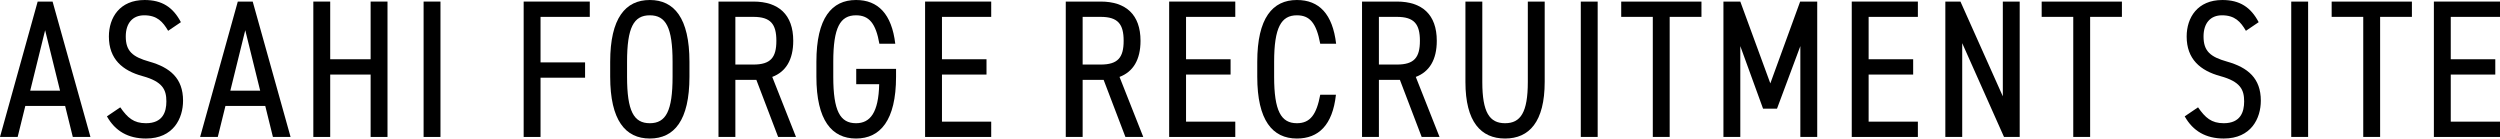
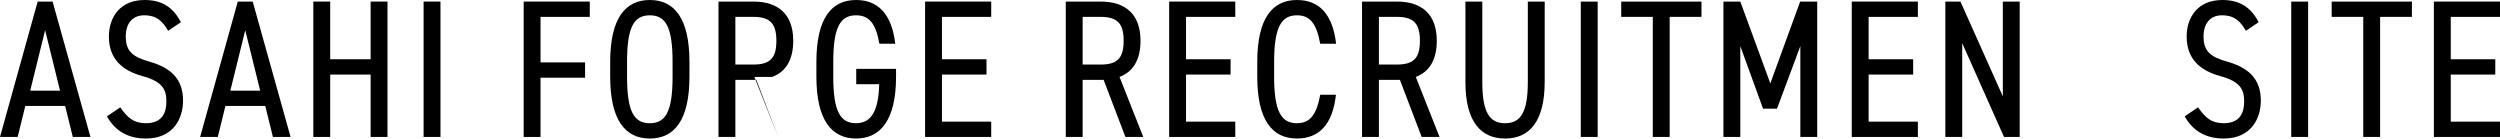
<svg xmlns="http://www.w3.org/2000/svg" id="_レイヤー_2" width="254.84" height="14.12" viewBox="0 0 254.84 14.12">
  <g id="MAIN">
    <path d="M0,13.96L3.84.16h1.52l3.86,13.8h-1.8l-.78-3.16H2.58l-.78,3.16H0ZM3.08,9.24h3.04l-1.52-6.16-1.52,6.16Z" />
    <path d="M17.14,3.14c-.54-.92-1.12-1.58-2.44-1.58-1.18,0-1.88.8-1.88,2.16,0,1.5.7,2.08,2.4,2.56,2.12.6,3.44,1.7,3.44,3.98,0,1.8-.98,3.86-3.78,3.86-1.82,0-3.14-.76-3.98-2.26l1.36-.92c.74,1.06,1.36,1.62,2.62,1.62,1.72,0,2.08-1.16,2.08-2.22,0-1.2-.38-2.02-2.42-2.58-2.06-.56-3.44-1.74-3.44-4.04,0-1.92,1.1-3.72,3.64-3.72,1.78,0,2.9.74,3.7,2.26l-1.3.88Z" />
    <path d="M20.4,13.96L24.24.16h1.52l3.86,13.8h-1.8l-.78-3.16h-4.06l-.78,3.16h-1.8ZM23.48,9.24h3.04l-1.52-6.16-1.52,6.16Z" />
    <path d="M33.66,6.04h4.12V.16h1.72v13.8h-1.72v-6.36h-4.12v6.36h-1.72V.16h1.72v5.88Z" />
    <path d="M44.9,13.96h-1.72V.16h1.72v13.8Z" />
    <path d="M60.12.16v1.56h-5.02v4.64h4.54v1.56h-4.54v6.04h-1.72V.16h6.74Z" />
    <path d="M66.24,14.12c-2.48,0-4.04-1.84-4.04-6.3v-1.52c0-4.46,1.56-6.3,4.04-6.3s4.04,1.84,4.04,6.3v1.52c0,4.46-1.56,6.3-4.04,6.3ZM63.92,7.82c0,3.5.68,4.74,2.32,4.74s2.32-1.24,2.32-4.74v-1.52c0-3.5-.68-4.74-2.32-4.74s-2.32,1.24-2.32,4.74v1.52Z" />
-     <path d="M79.32,13.96l-2.22-5.82h-2.14v5.82h-1.72V.16h3.56c2.56,0,4.06,1.32,4.06,4,0,1.94-.76,3.16-2.14,3.68l2.42,6.12h-1.82ZM76.8,6.58c1.76,0,2.34-.72,2.34-2.42s-.58-2.44-2.34-2.44h-1.84v4.86h1.84Z" />
+     <path d="M79.32,13.96l-2.22-5.82h-2.14v5.82h-1.72V.16h3.56c2.56,0,4.06,1.32,4.06,4,0,1.94-.76,3.16-2.14,3.68h-1.82ZM76.8,6.58c1.76,0,2.34-.72,2.34-2.42s-.58-2.44-2.34-2.44h-1.84v4.86h1.84Z" />
    <path d="M91.34,7.02v.8c0,4.46-1.62,6.3-4.08,6.3s-4.04-1.84-4.04-6.3v-1.52c0-4.46,1.56-6.3,4.04-6.3,2.24,0,3.64,1.42,4,4.46h-1.62c-.36-2.06-1.04-2.9-2.38-2.9-1.62,0-2.32,1.24-2.32,4.74v1.52c0,3.5.7,4.74,2.32,4.74,1.44,0,2.3-1.08,2.36-3.98h-2.34v-1.56h4.06Z" />
    <path d="M101.04.16v1.56h-5.02v4.32h4.54v1.56h-4.54v4.8h5.02v1.56h-6.74V.16h6.74Z" />
    <path d="M114.72,13.96l-2.22-5.82h-2.14v5.82h-1.72V.16h3.56c2.56,0,4.06,1.32,4.06,4,0,1.94-.76,3.16-2.14,3.68l2.42,6.12h-1.82ZM112.2,6.58c1.76,0,2.34-.72,2.34-2.42s-.58-2.44-2.34-2.44h-1.84v4.86h1.84Z" />
    <path d="M125.92.16v1.56h-5.02v4.32h4.54v1.56h-4.54v4.8h5.02v1.56h-6.74V.16h6.74Z" />
    <path d="M134.58,4.46c-.4-2.16-1.1-2.9-2.38-2.9-1.6,0-2.32,1.24-2.32,4.74v1.52c0,3.48.7,4.74,2.32,4.74,1.36,0,2-.88,2.38-2.9h1.6c-.34,3.1-1.78,4.46-3.98,4.46-2.48,0-4.04-1.84-4.04-6.3v-1.52c0-4.46,1.56-6.3,4.04-6.3,2.28,0,3.64,1.44,4,4.46h-1.62Z" />
    <path d="M144.92,13.96l-2.22-5.82h-2.14v5.82h-1.72V.16h3.56c2.56,0,4.06,1.32,4.06,4,0,1.94-.76,3.16-2.14,3.68l2.42,6.12h-1.82ZM142.4,6.58c1.76,0,2.34-.72,2.34-2.42s-.58-2.44-2.34-2.44h-1.84v4.86h1.84Z" />
    <path d="M157.46.16v8.18c0,4.08-1.58,5.78-4.04,5.78s-4.04-1.7-4.04-5.76V.16h1.72v8.2c0,3.1.74,4.2,2.32,4.2s2.32-1.1,2.32-4.2V.16h1.72Z" />
    <path d="M162.86,13.96h-1.72V.16h1.72v13.8Z" />
    <path d="M173.44.16v1.56h-3.24v12.24h-1.72V1.72h-3.22V.16h8.18Z" />
    <path d="M180.46,8.5l3.04-8.34h1.74v13.8h-1.72V4.7l-2.38,6.38h-1.42l-2.32-6.38v9.26h-1.72V.16h1.72l3.06,8.34Z" />
    <path d="M195.5.16v1.56h-5.02v4.32h4.54v1.56h-4.54v4.8h5.02v1.56h-6.74V.16h6.74Z" />
    <path d="M205.88.16v13.8h-1.6l-4.26-9.56v9.56h-1.72V.16h1.54l4.32,9.66V.16h1.72Z" />
-     <path d="M216.3.16v1.56h-3.24v12.24h-1.72V1.72h-3.22V.16h8.18Z" />
    <path d="M228.94,3.14c-.54-.92-1.12-1.58-2.44-1.58-1.18,0-1.88.8-1.88,2.16,0,1.5.7,2.08,2.4,2.56,2.12.6,3.44,1.7,3.44,3.98,0,1.8-.98,3.86-3.78,3.86-1.82,0-3.14-.76-3.98-2.26l1.36-.92c.74,1.06,1.36,1.62,2.62,1.62,1.72,0,2.08-1.16,2.08-2.22,0-1.2-.38-2.02-2.42-2.58-2.06-.56-3.44-1.74-3.44-4.04,0-1.92,1.1-3.72,3.64-3.72,1.78,0,2.9.74,3.7,2.26l-1.3.88Z" />
    <path d="M235.28,13.96h-1.72V.16h1.72v13.8Z" />
    <path d="M245.86.16v1.56h-3.24v12.24h-1.72V1.72h-3.22V.16h8.18Z" />
    <path d="M254.84.16v1.56h-5.02v4.32h4.54v1.56h-4.54v4.8h5.02v1.56h-6.74V.16h6.74Z" />
  </g>
</svg>